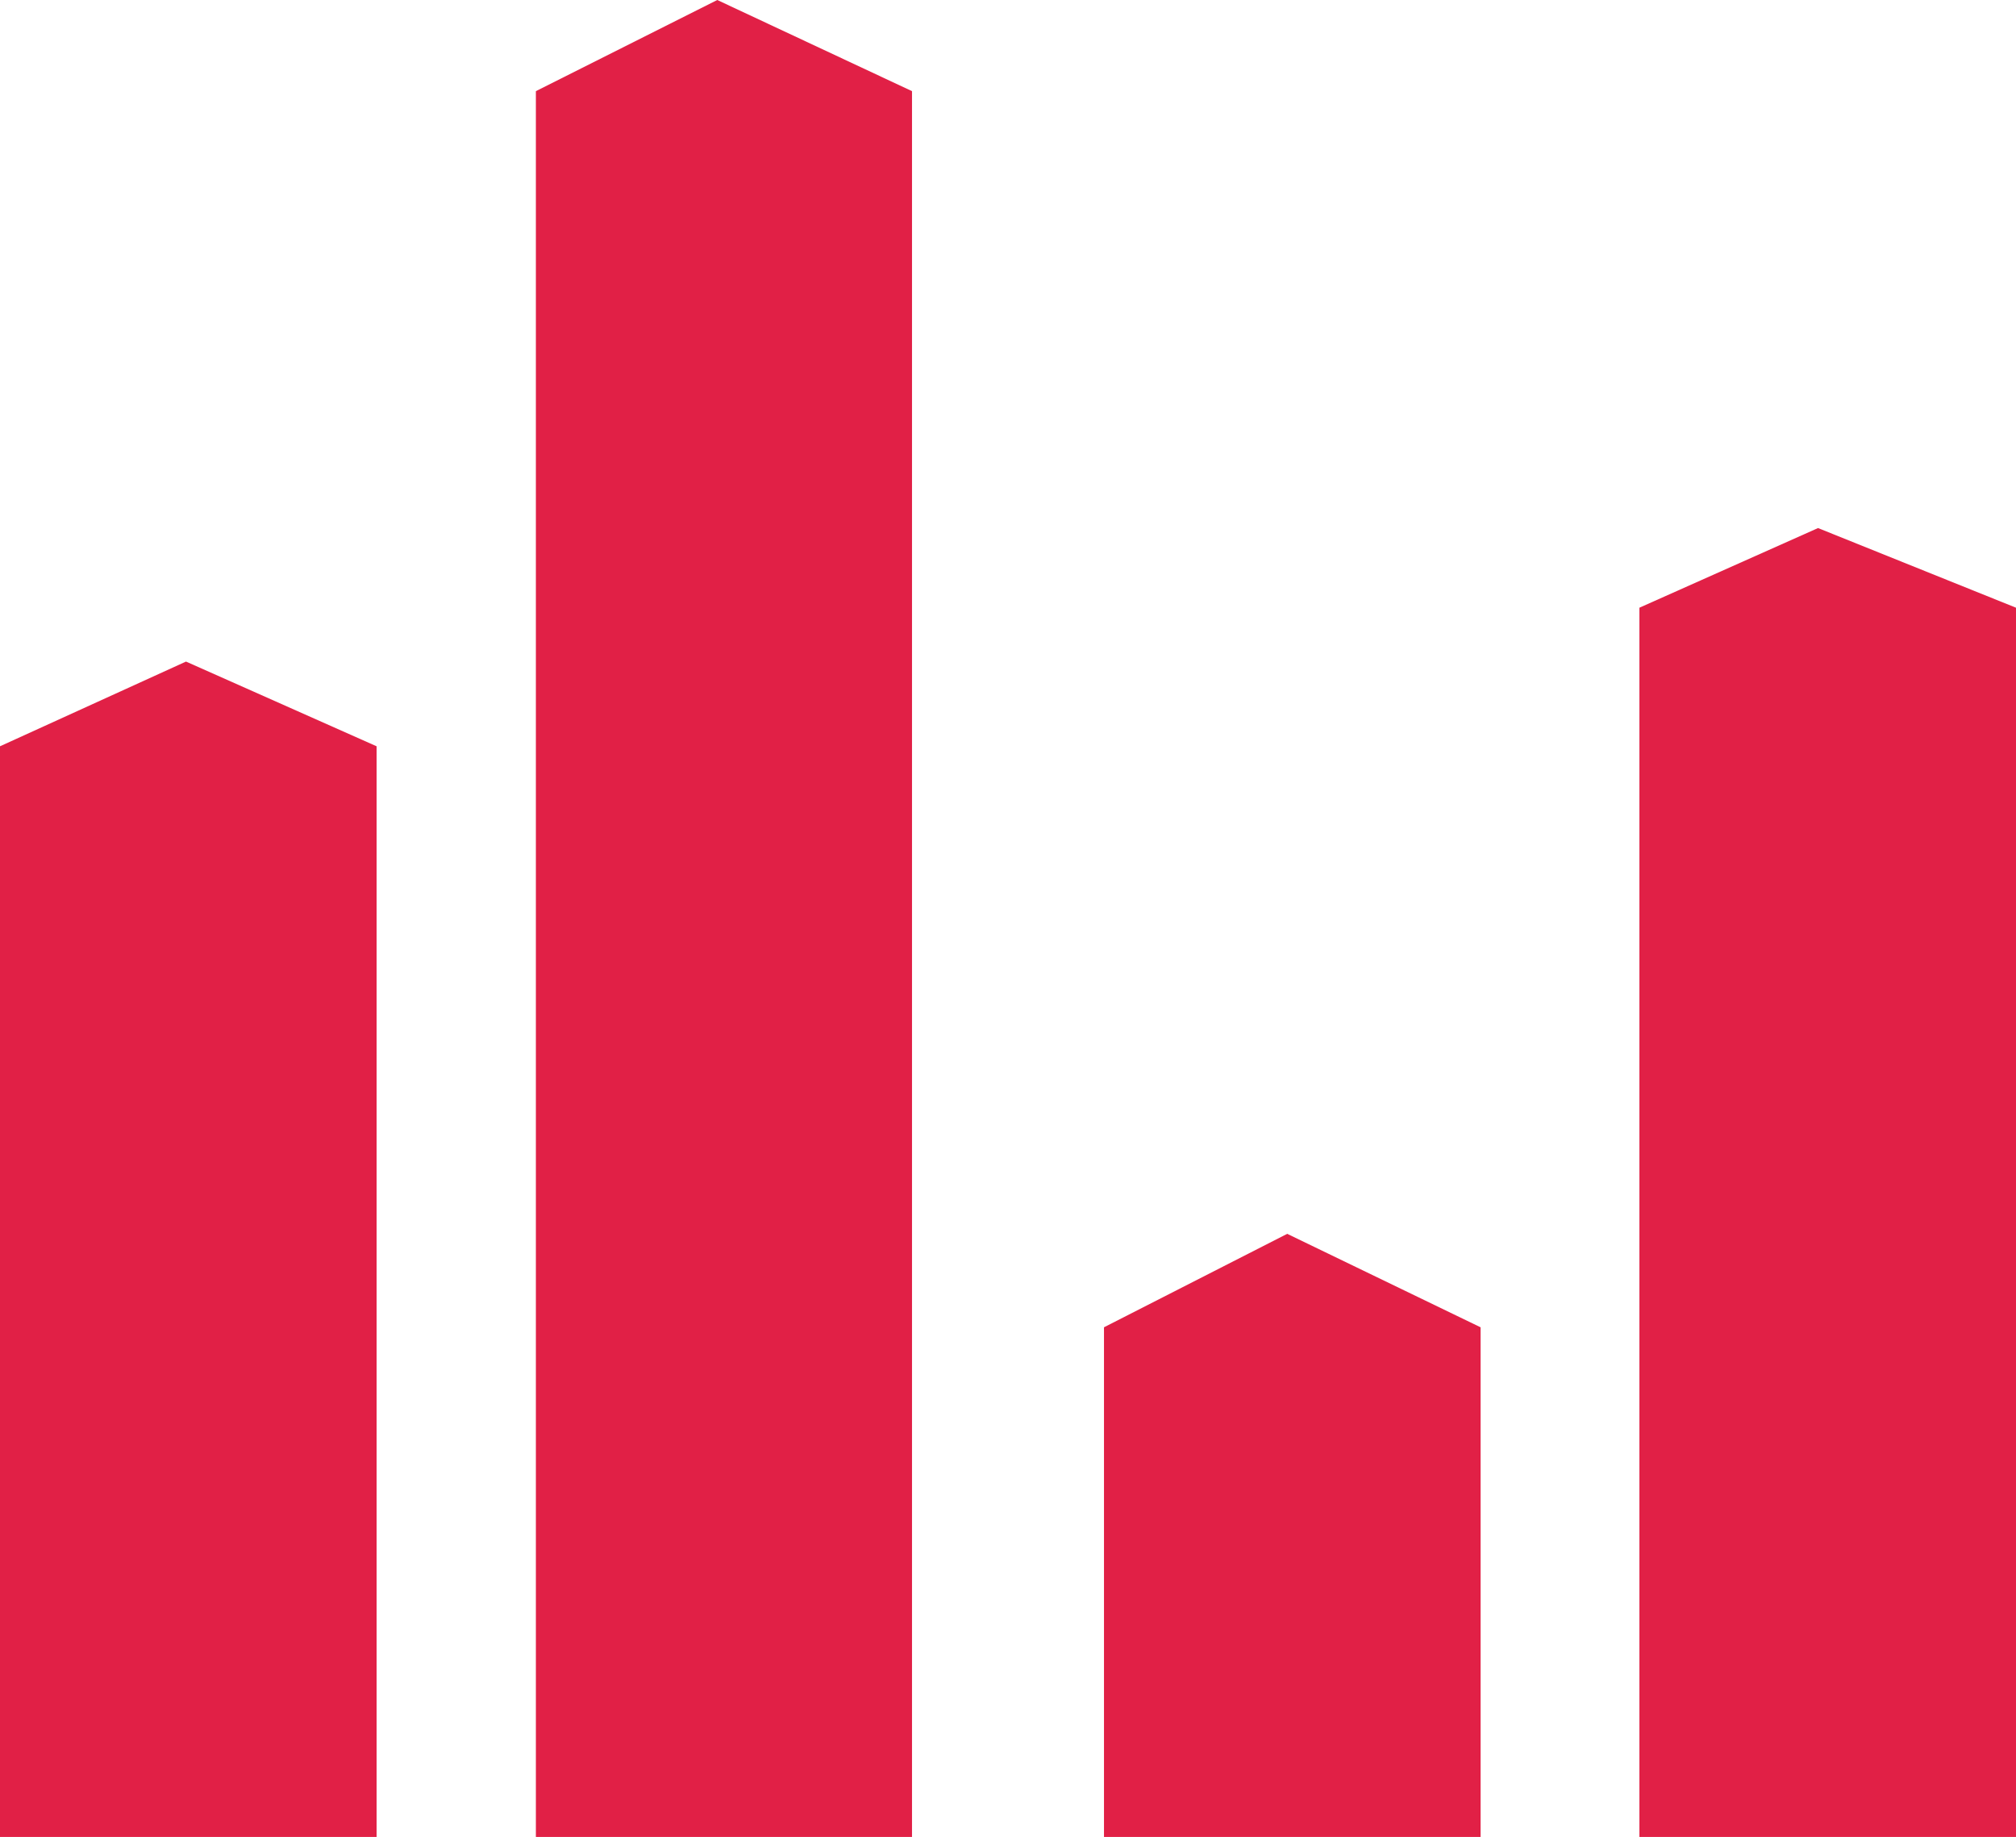
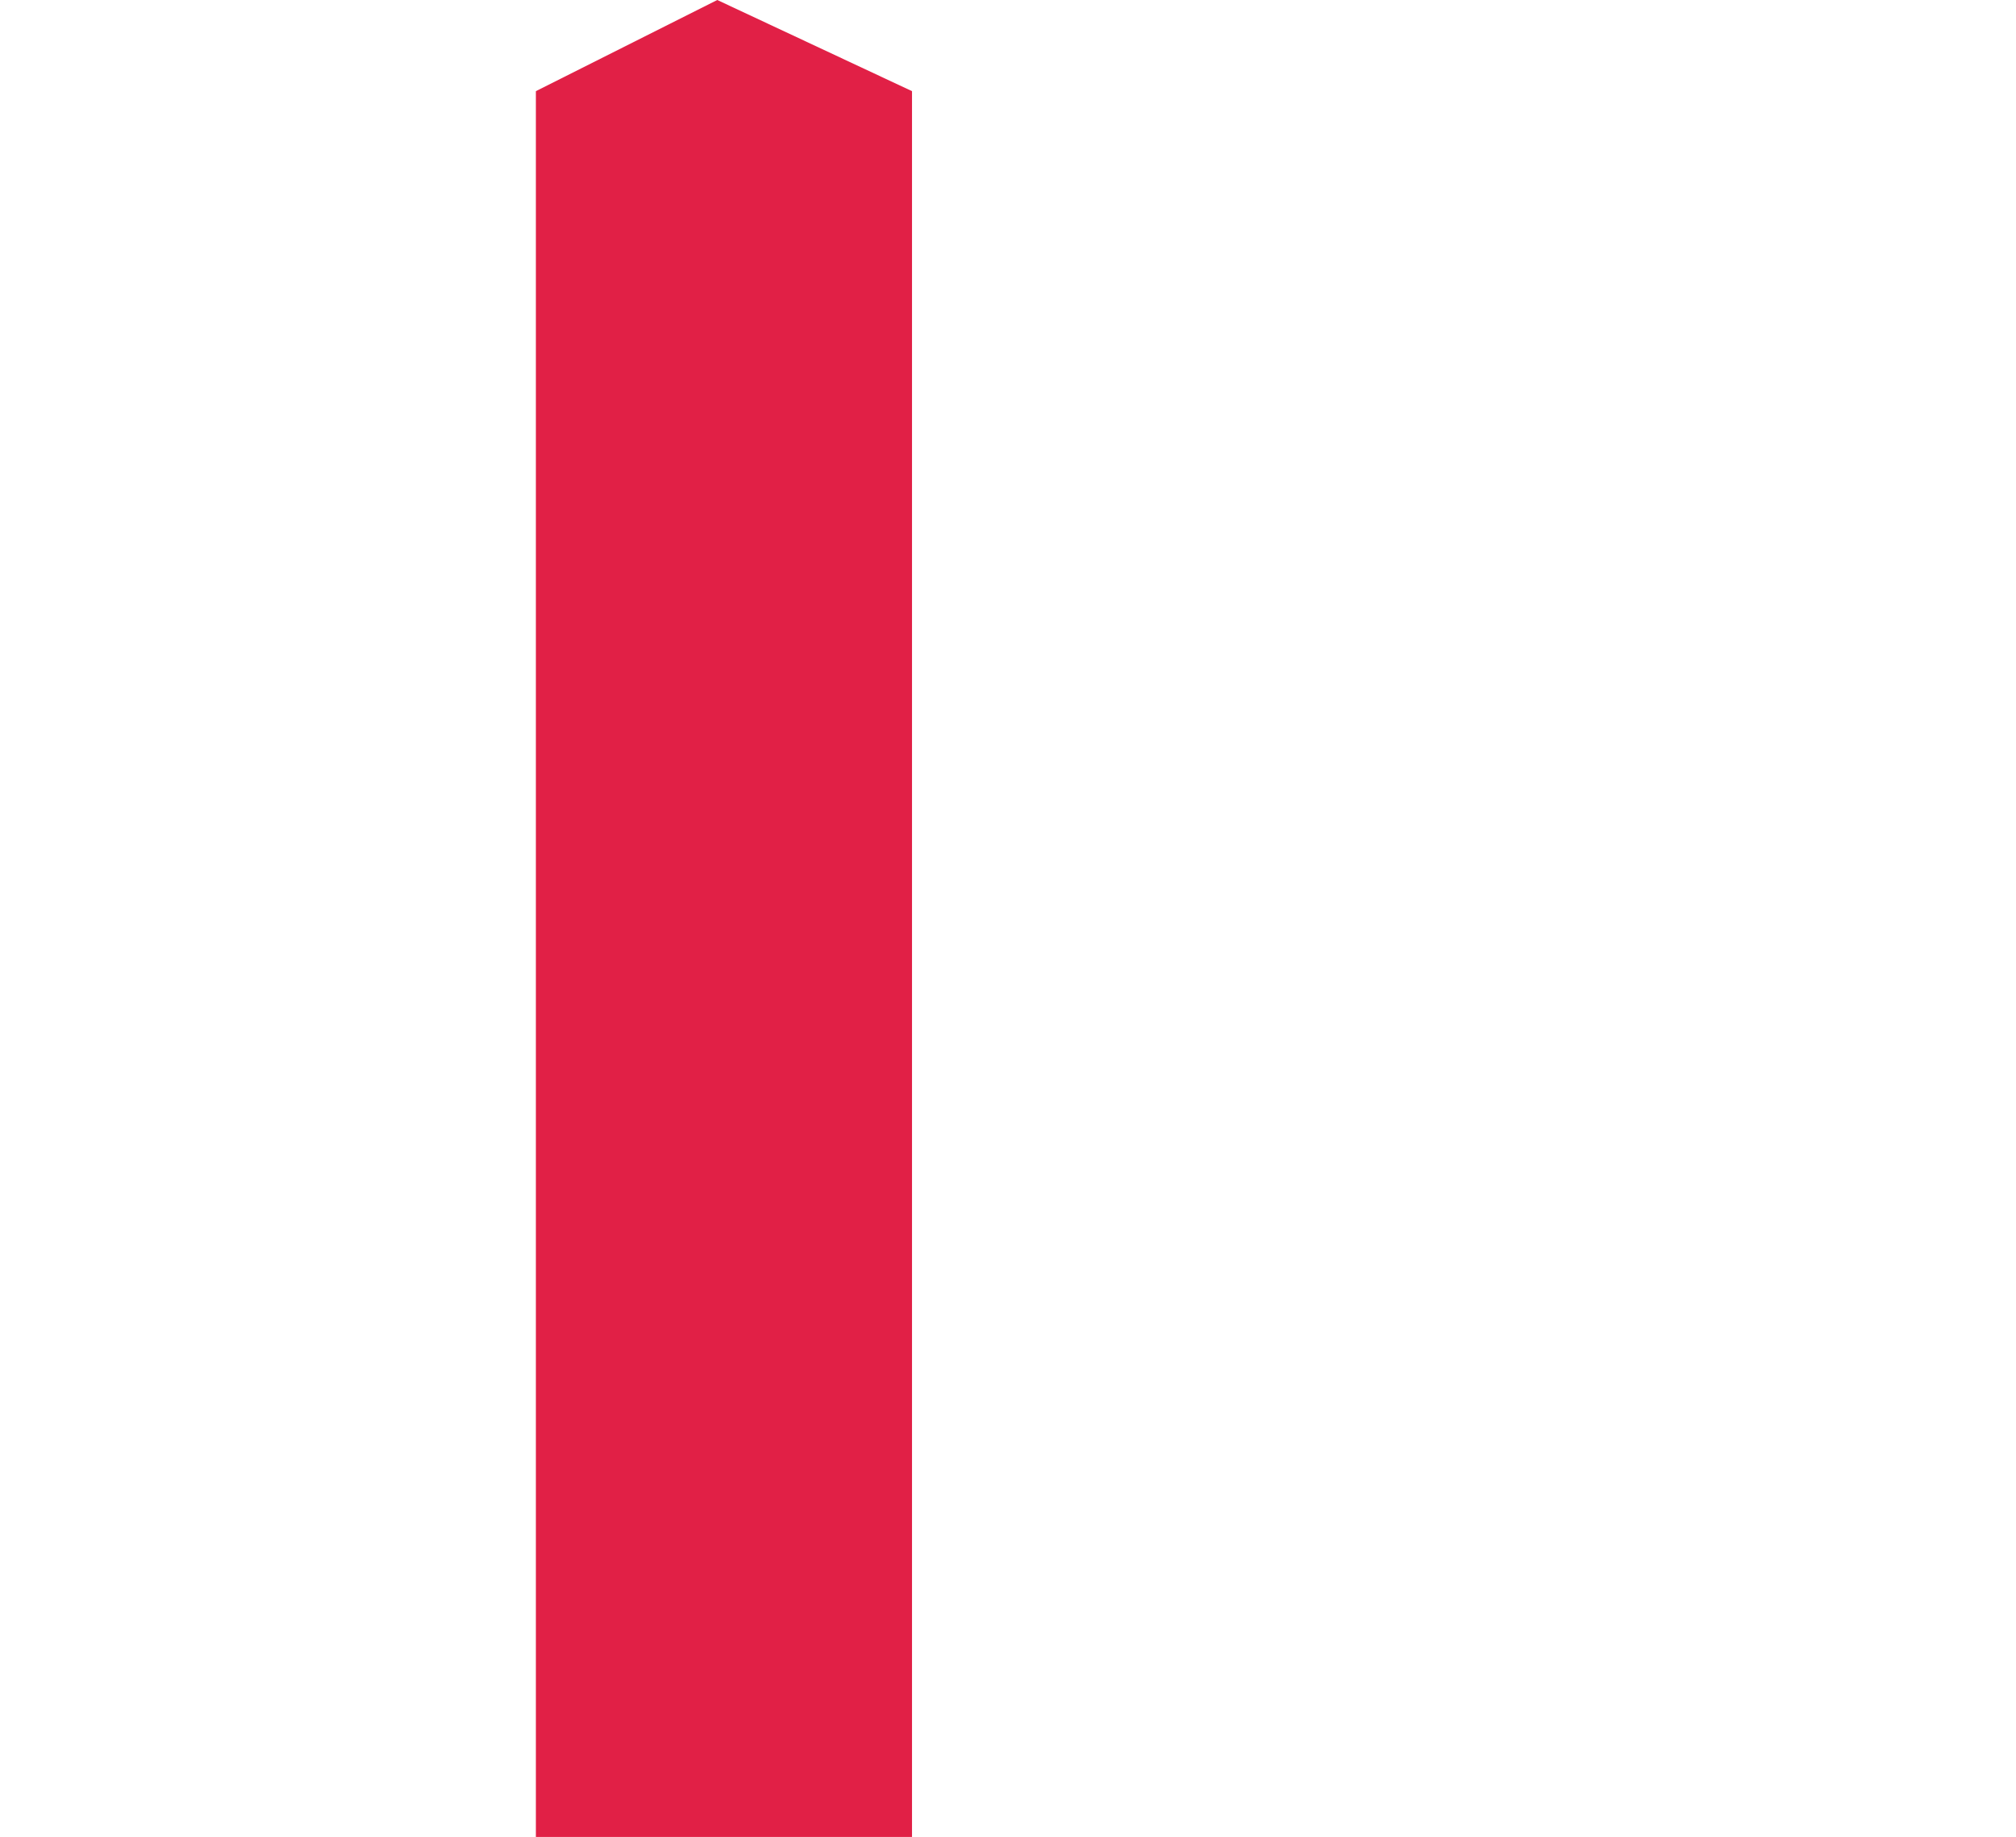
<svg xmlns="http://www.w3.org/2000/svg" id="Layer_2" viewBox="0 0 43.79 39.9">
  <defs>
    <style>.cls-1{fill:#e12046;}</style>
  </defs>
  <g id="Layer_1-2">
    <g>
-       <path class="cls-1" d="M0,39.9H8.18V16.21l-4.14-1.84-4.04,1.84v23.69Z" marker-end="none" marker-start="none" />
+       <path class="cls-1" d="M0,39.9V16.21l-4.14-1.84-4.04,1.84v23.69Z" marker-end="none" marker-start="none" />
      <path class="cls-1" d="M11.63,39.9h8.18V1.98L15.58,0l-3.94,1.98V39.9Z" marker-end="none" marker-start="none" />
-       <path class="cls-1" d="M23.98,39.9h8.18v-11.07l-4.2-2.03-3.98,2.03v11.07Z" marker-end="none" marker-start="none" />
-       <path class="cls-1" d="M35.61,39.9h8.18V13.2l-4.3-1.73-3.88,1.73v26.7Z" marker-end="none" marker-start="none" />
    </g>
  </g>
</svg>